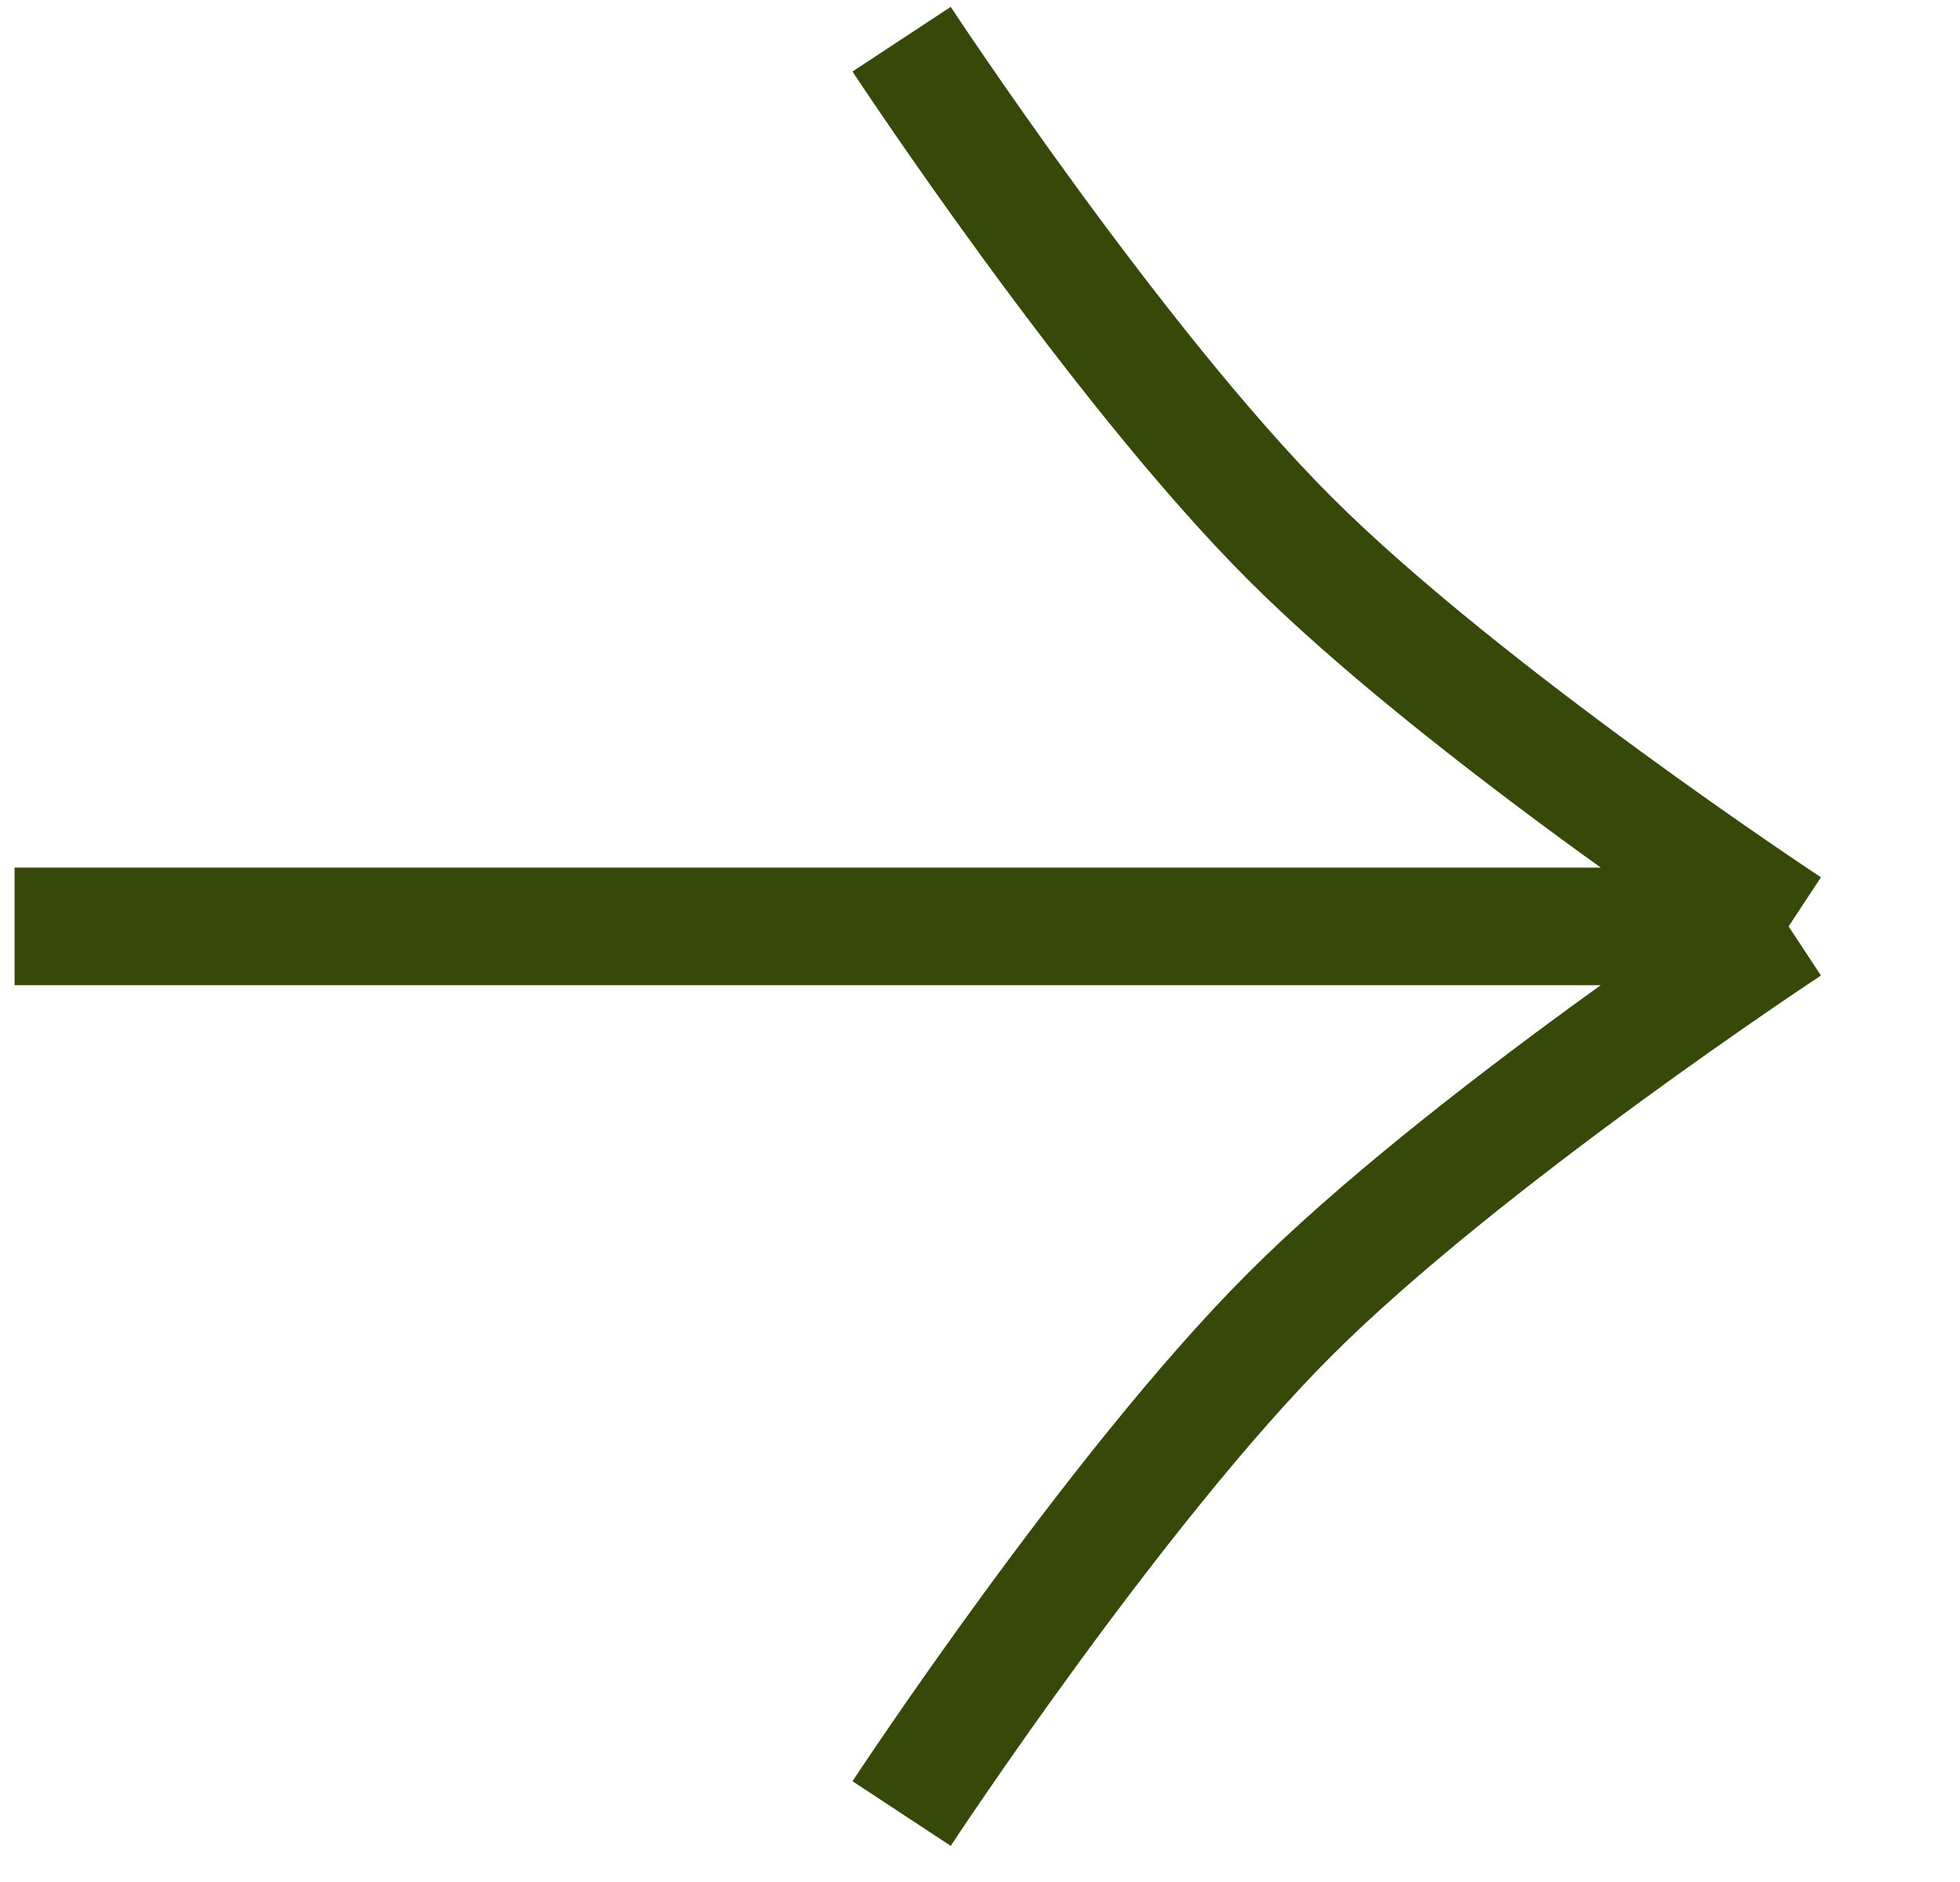
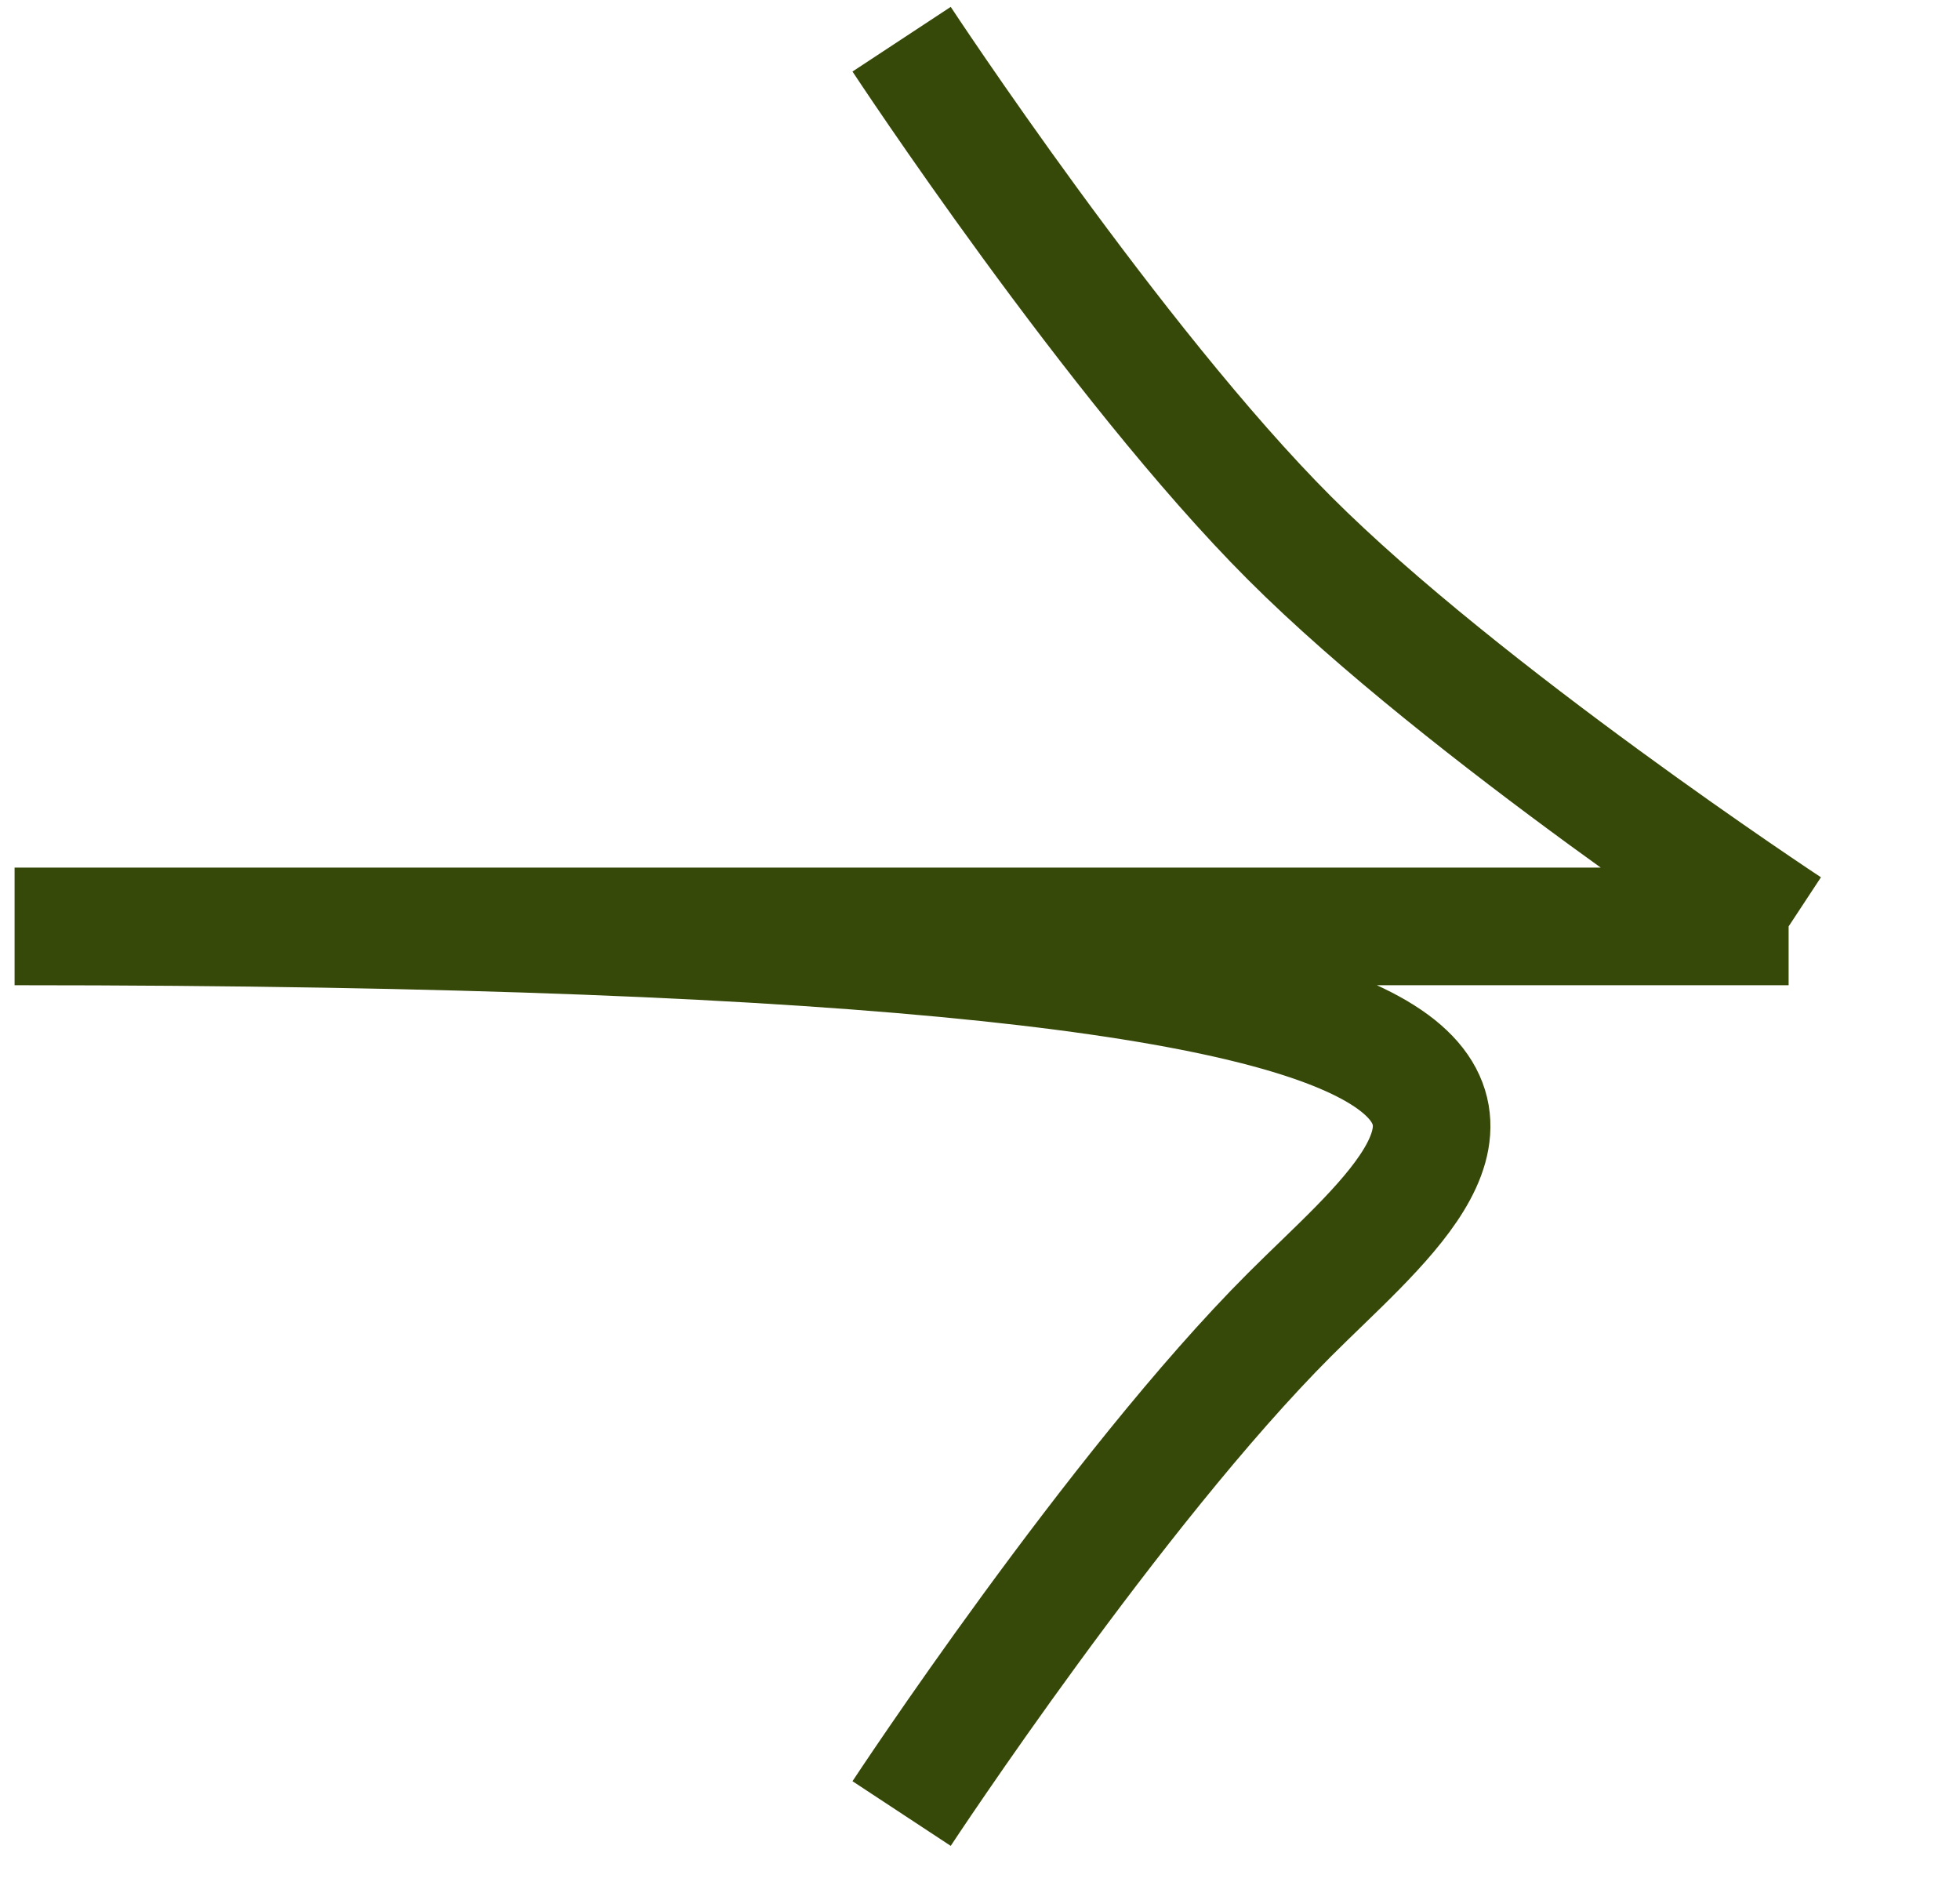
<svg xmlns="http://www.w3.org/2000/svg" width="25" height="24" viewBox="0 0 25 24" fill="none">
-   <path d="M11.5 0.5C11.5 0.5 14.223 4.638 16.45 6.864C18.676 9.09 22.814 11.814 22.814 11.814M22.814 11.814H0.186M22.814 11.814C22.814 11.814 18.676 14.537 16.45 16.764C14.223 18.99 11.5 23.127 11.5 23.127" stroke="#364908" stroke-width="1.5" />
+   <path d="M11.5 0.5C11.5 0.5 14.223 4.638 16.45 6.864C18.676 9.09 22.814 11.814 22.814 11.814M22.814 11.814H0.186C22.814 11.814 18.676 14.537 16.45 16.764C14.223 18.99 11.5 23.127 11.5 23.127" stroke="#364908" stroke-width="1.5" />
</svg>